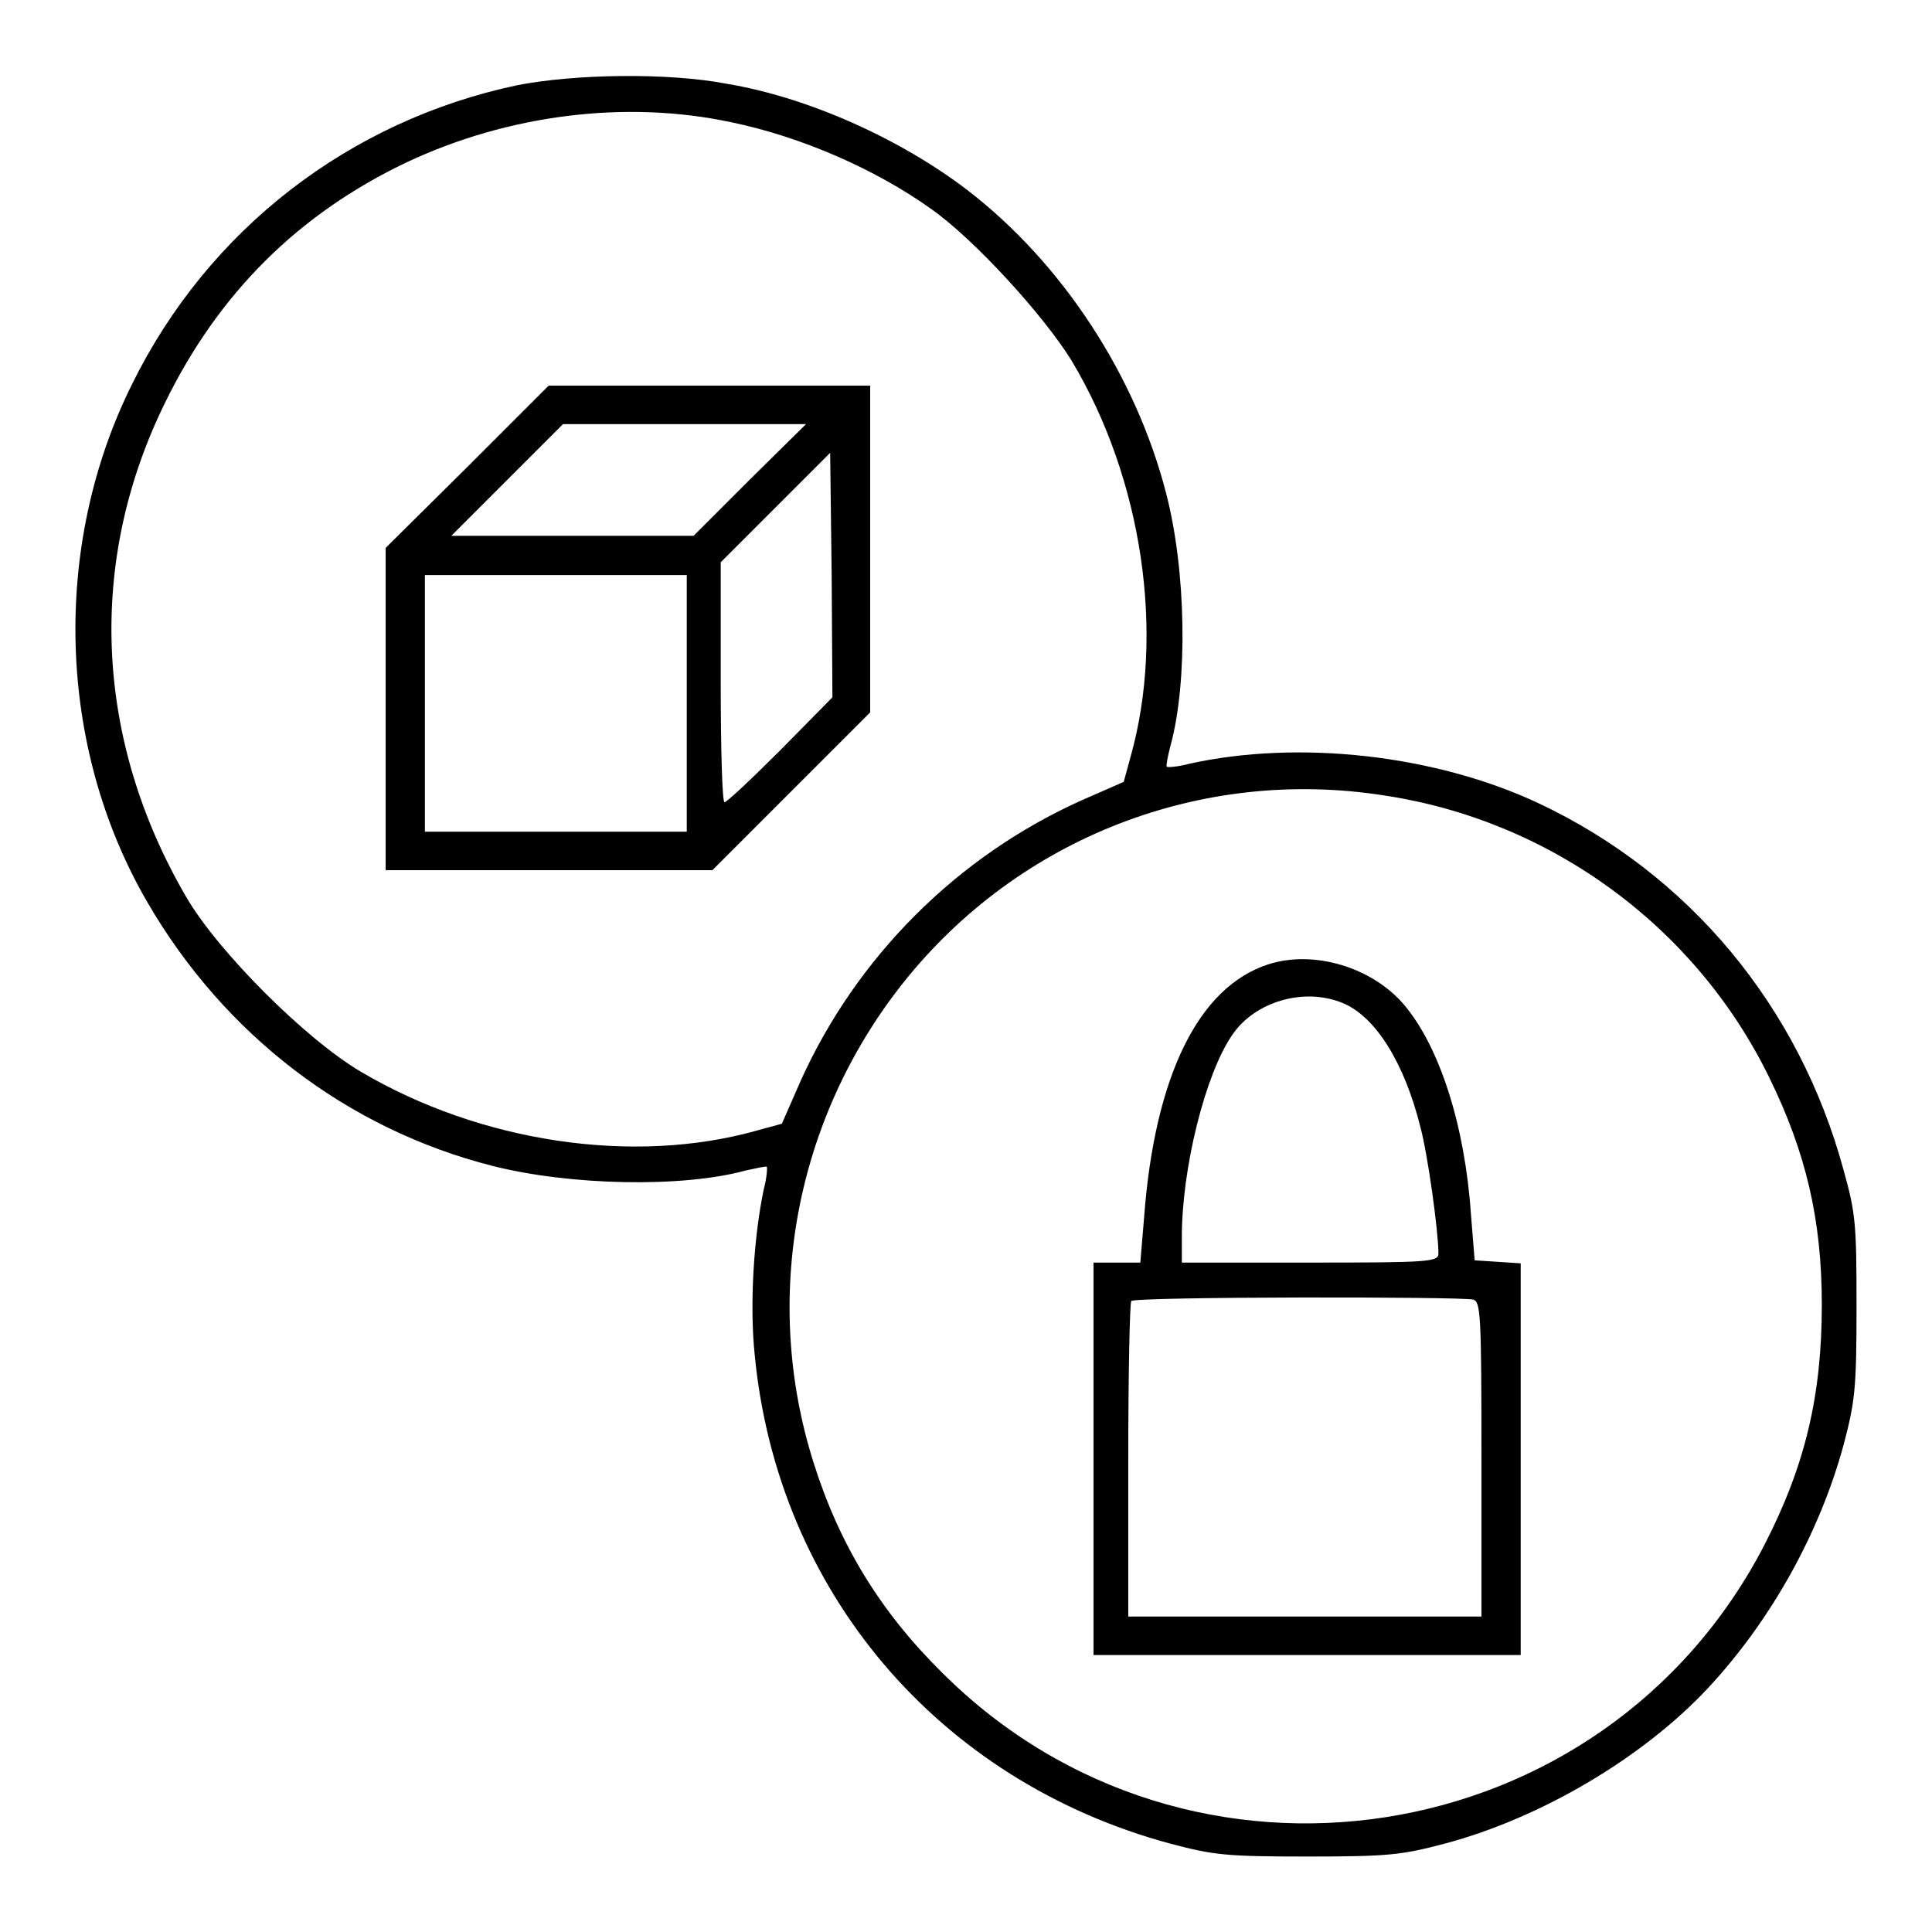
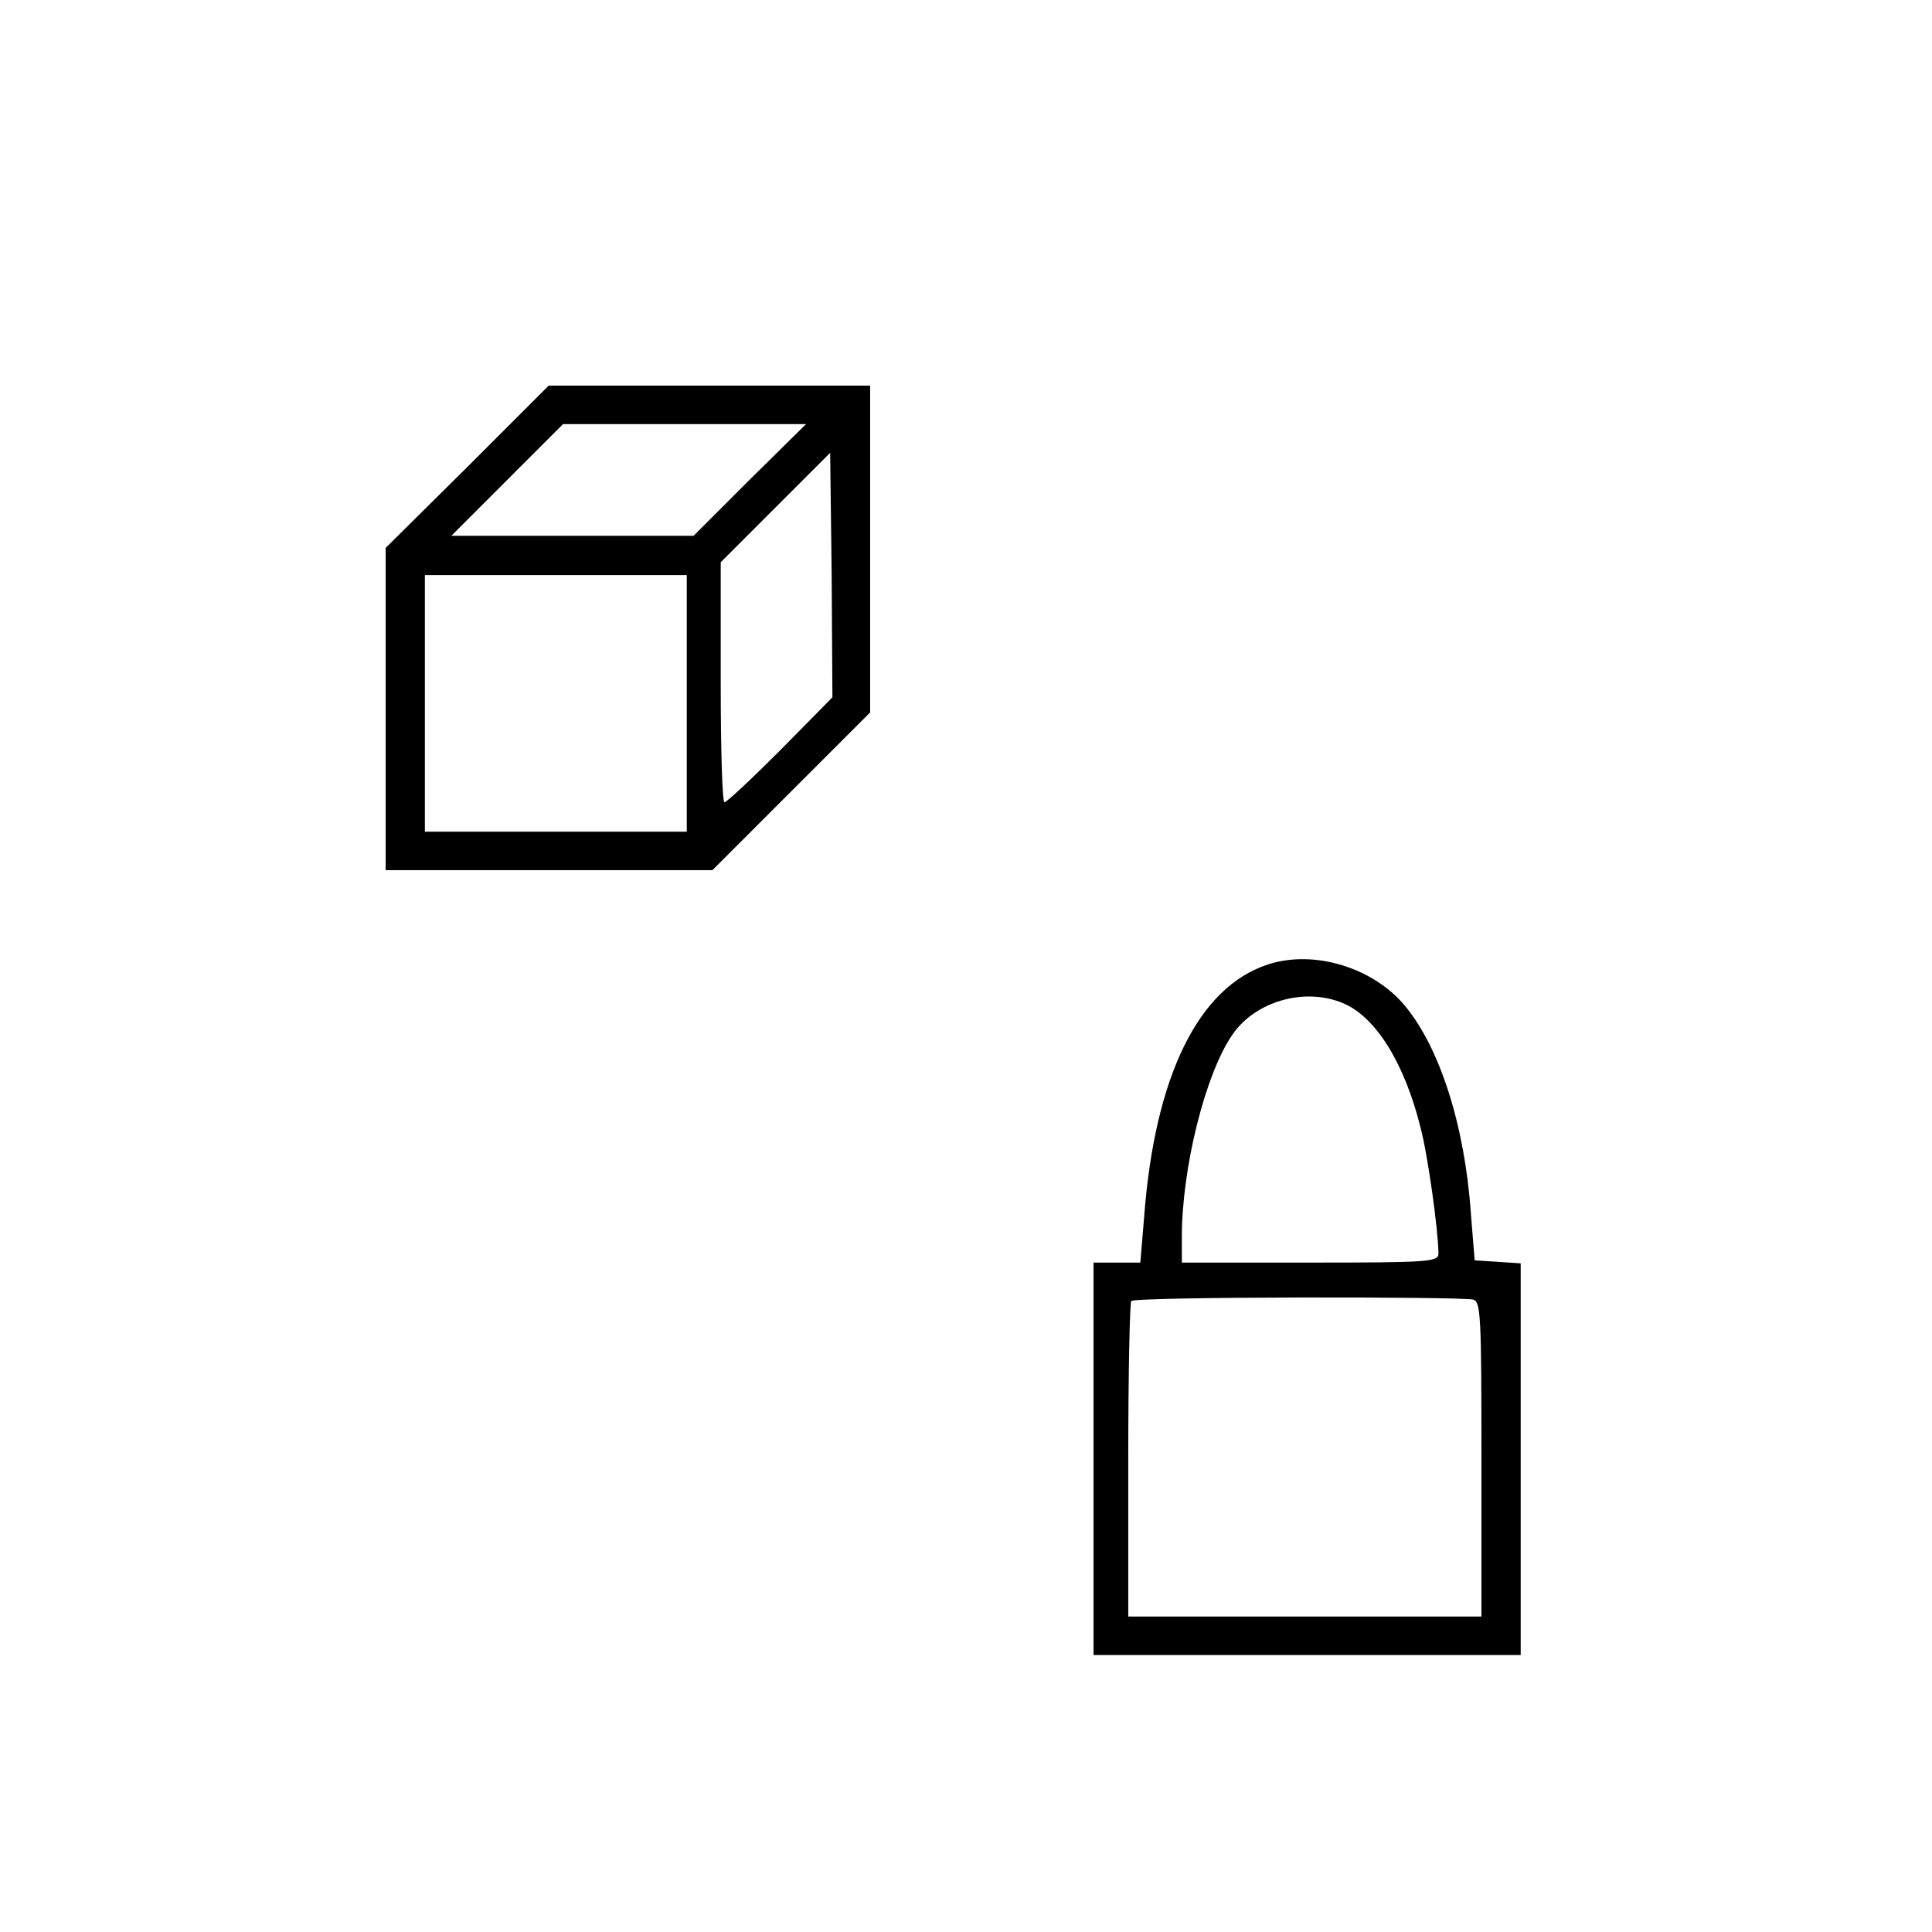
<svg xmlns="http://www.w3.org/2000/svg" version="1.1" x="0px" y="0px" viewBox="0 0 256 256" enable-background="new 0 0 256 256" xml:space="preserve">
  <g>
    <g>
      <g>
-         <path fill="#000000" d="M68.5,11.3c-22.2,4.7-40.9,19.1-51,39.6c-10.7,21.5-9.9,48.1,2,68.6c10.2,17.6,26.5,30.1,45.8,35c10.3,2.6,25.1,2.9,33.5,0.6c1.4-0.3,2.7-0.6,2.8-0.5c0.1,0.1,0,1.5-0.4,3c-1.3,6.2-1.9,15.1-1.2,21.9c3,31.3,24.3,56.5,55.1,64.8c5.7,1.5,7.3,1.7,18.1,1.7c10.8,0,12.5-0.2,18.2-1.7c12.8-3.4,26.3-11.4,34.9-20.6c8.3-8.9,14.8-20.5,18-32.3c1.5-5.7,1.7-7.4,1.7-18.2c0-10.9-0.1-12.4-1.7-18.1c-5.9-21.8-20.5-39.3-40.5-48.7c-13.7-6.4-31.7-8.4-46.2-5.2c-1.5,0.4-2.8,0.5-3,0.4c-0.1-0.1,0.1-1.3,0.5-2.8c2.3-8.4,2.1-23.2-0.6-33.5c-4-15.5-13.7-30.4-26.3-40.1c-8.9-6.8-21.1-12.3-31.9-14.1C88.5,9.6,76.1,9.8,68.5,11.3z M96.9,16.2c9.2,1.9,19.1,6.2,26.5,11.5c5.7,4,14.9,14.1,18.6,20.1c9.4,15.7,12.4,36.2,7.8,52.5l-0.9,3.3l-5.7,2.5c-16.4,7.4-29.7,20.7-37.1,37.1l-2.5,5.7l-3.3,0.9c-16.3,4.6-36.6,1.6-52.5-7.8c-7.3-4.3-18.9-15.9-23.1-23.1C12.5,98,11.5,74.4,21.9,53.3c7.1-14.5,17.7-25,32-31.8C67.3,15.2,82.9,13.2,96.9,16.2z M183.4,105.4c22,3.3,41.2,17.3,51,37.3c4.9,10,7,18.9,7,30.2c0,12-2.2,21.3-7.6,31.8c-21.2,41-76.3,49.6-109,16.9c-8.2-8.1-13.6-17-17-27.8c-6.9-21.8-2.4-45.6,11.9-63.6C135,111,159.2,101.6,183.4,105.4z" />
        <path fill="#000000" d="M61.9,61.9L51.1,72.6V94v21.3h21.7h21.6l10.5-10.5l10.4-10.4V72.7V51.1H94H72.7L61.9,61.9z M99.3,63.6L91.9,71H75.9H59.8l7.4-7.4l7.4-7.4h16.1h16.1L99.3,63.6z M103.4,99.4c-3.8,3.8-7.1,6.9-7.4,6.9c-0.3,0-0.5-7.1-0.5-15.9V74.5l7.3-7.3l7.2-7.2l0.2,16.2l0.1,16.2L103.4,99.4z M91,93.2v17H73.6H56.3v-17v-17h17.3H91V93.2z" />
        <path fill="#000000" d="M168,127.8c-9.2,3-15,14.8-16.4,33.5l-0.5,6h-3.1h-3.1v26v26h28.3h28.3v-25.9v-26l-3-0.2l-3.1-0.2l-0.5-6.2c-0.8-11.6-4.1-22-8.8-27.6C181.9,128.2,174.1,125.8,168,127.8z M177.9,132.9c4.4,1.8,8.2,8,10.3,16.4c1,3.7,2.4,13.9,2.4,16.8c0,1.1-1.2,1.2-17,1.2h-17v-3.4c0-9.1,3.1-21.6,6.7-26.8C166.3,132.7,172.8,130.8,177.9,132.9z M195.2,172.2c1,0.3,1.1,1.9,1.1,21.2v20.8h-23.4h-23.4v-20.7c0-11.4,0.2-20.9,0.4-21.1C150.2,171.8,193.7,171.8,195.2,172.2z" />
      </g>
    </g>
  </g>
</svg>